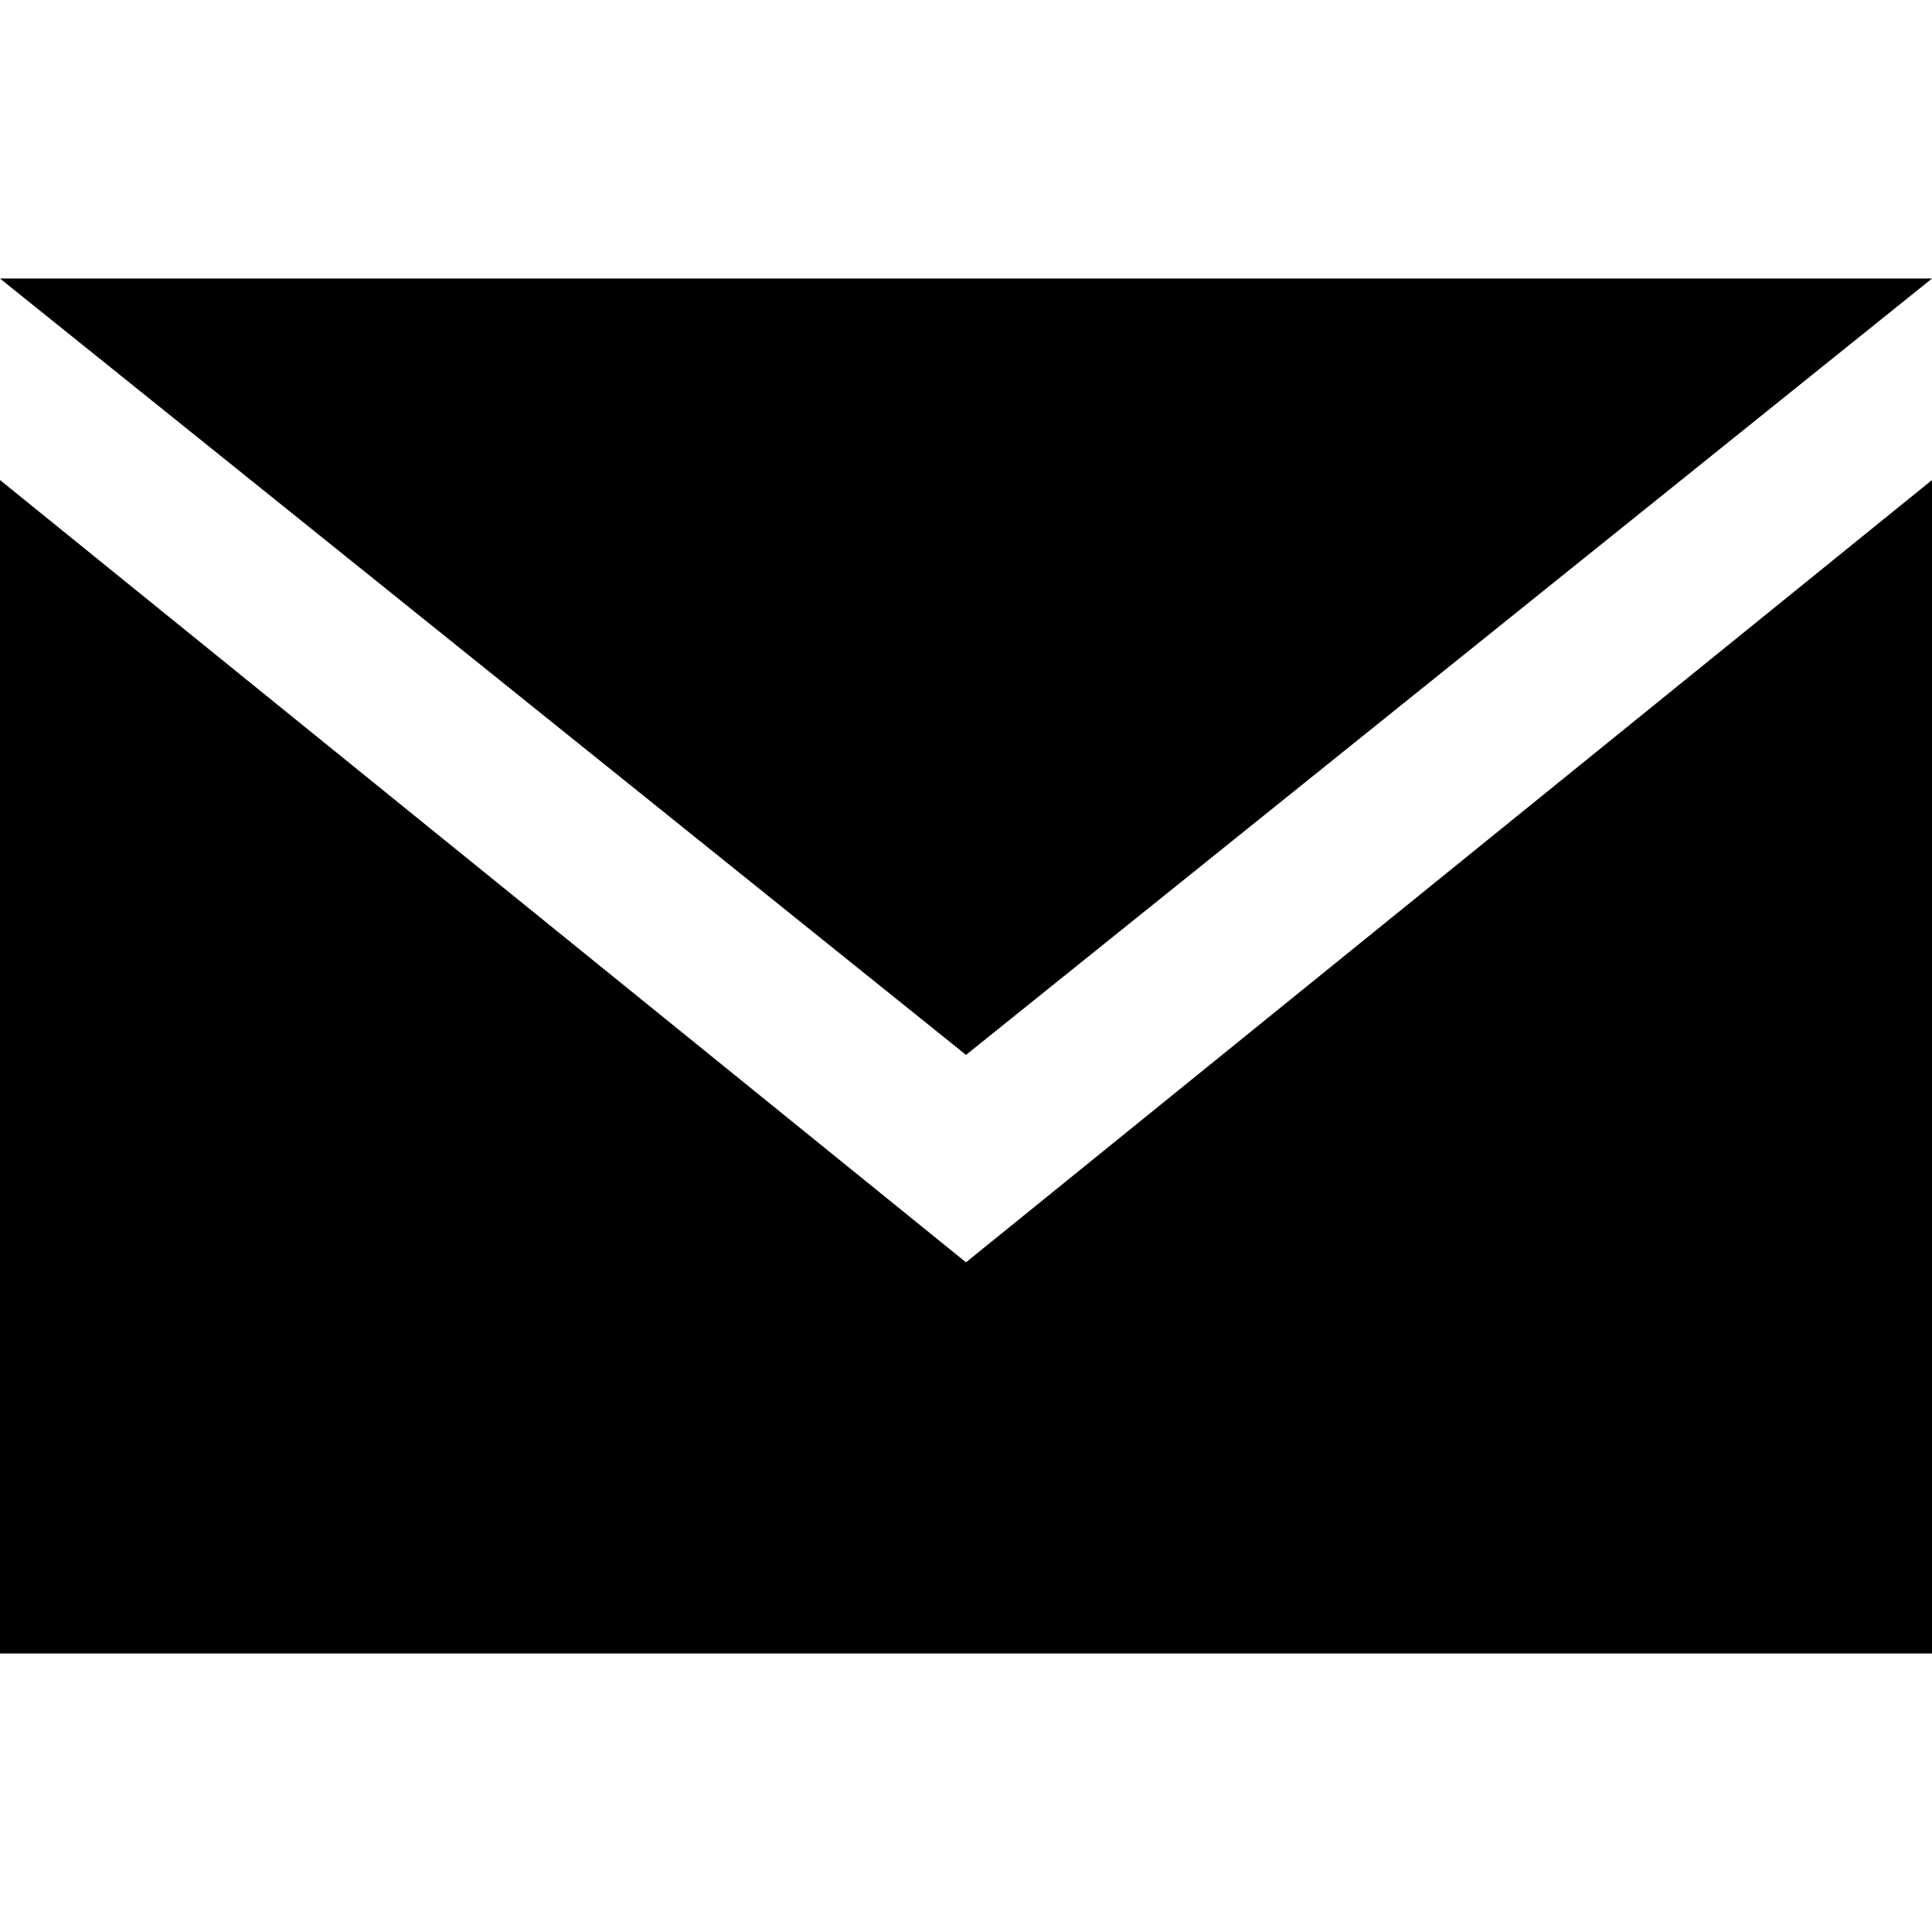
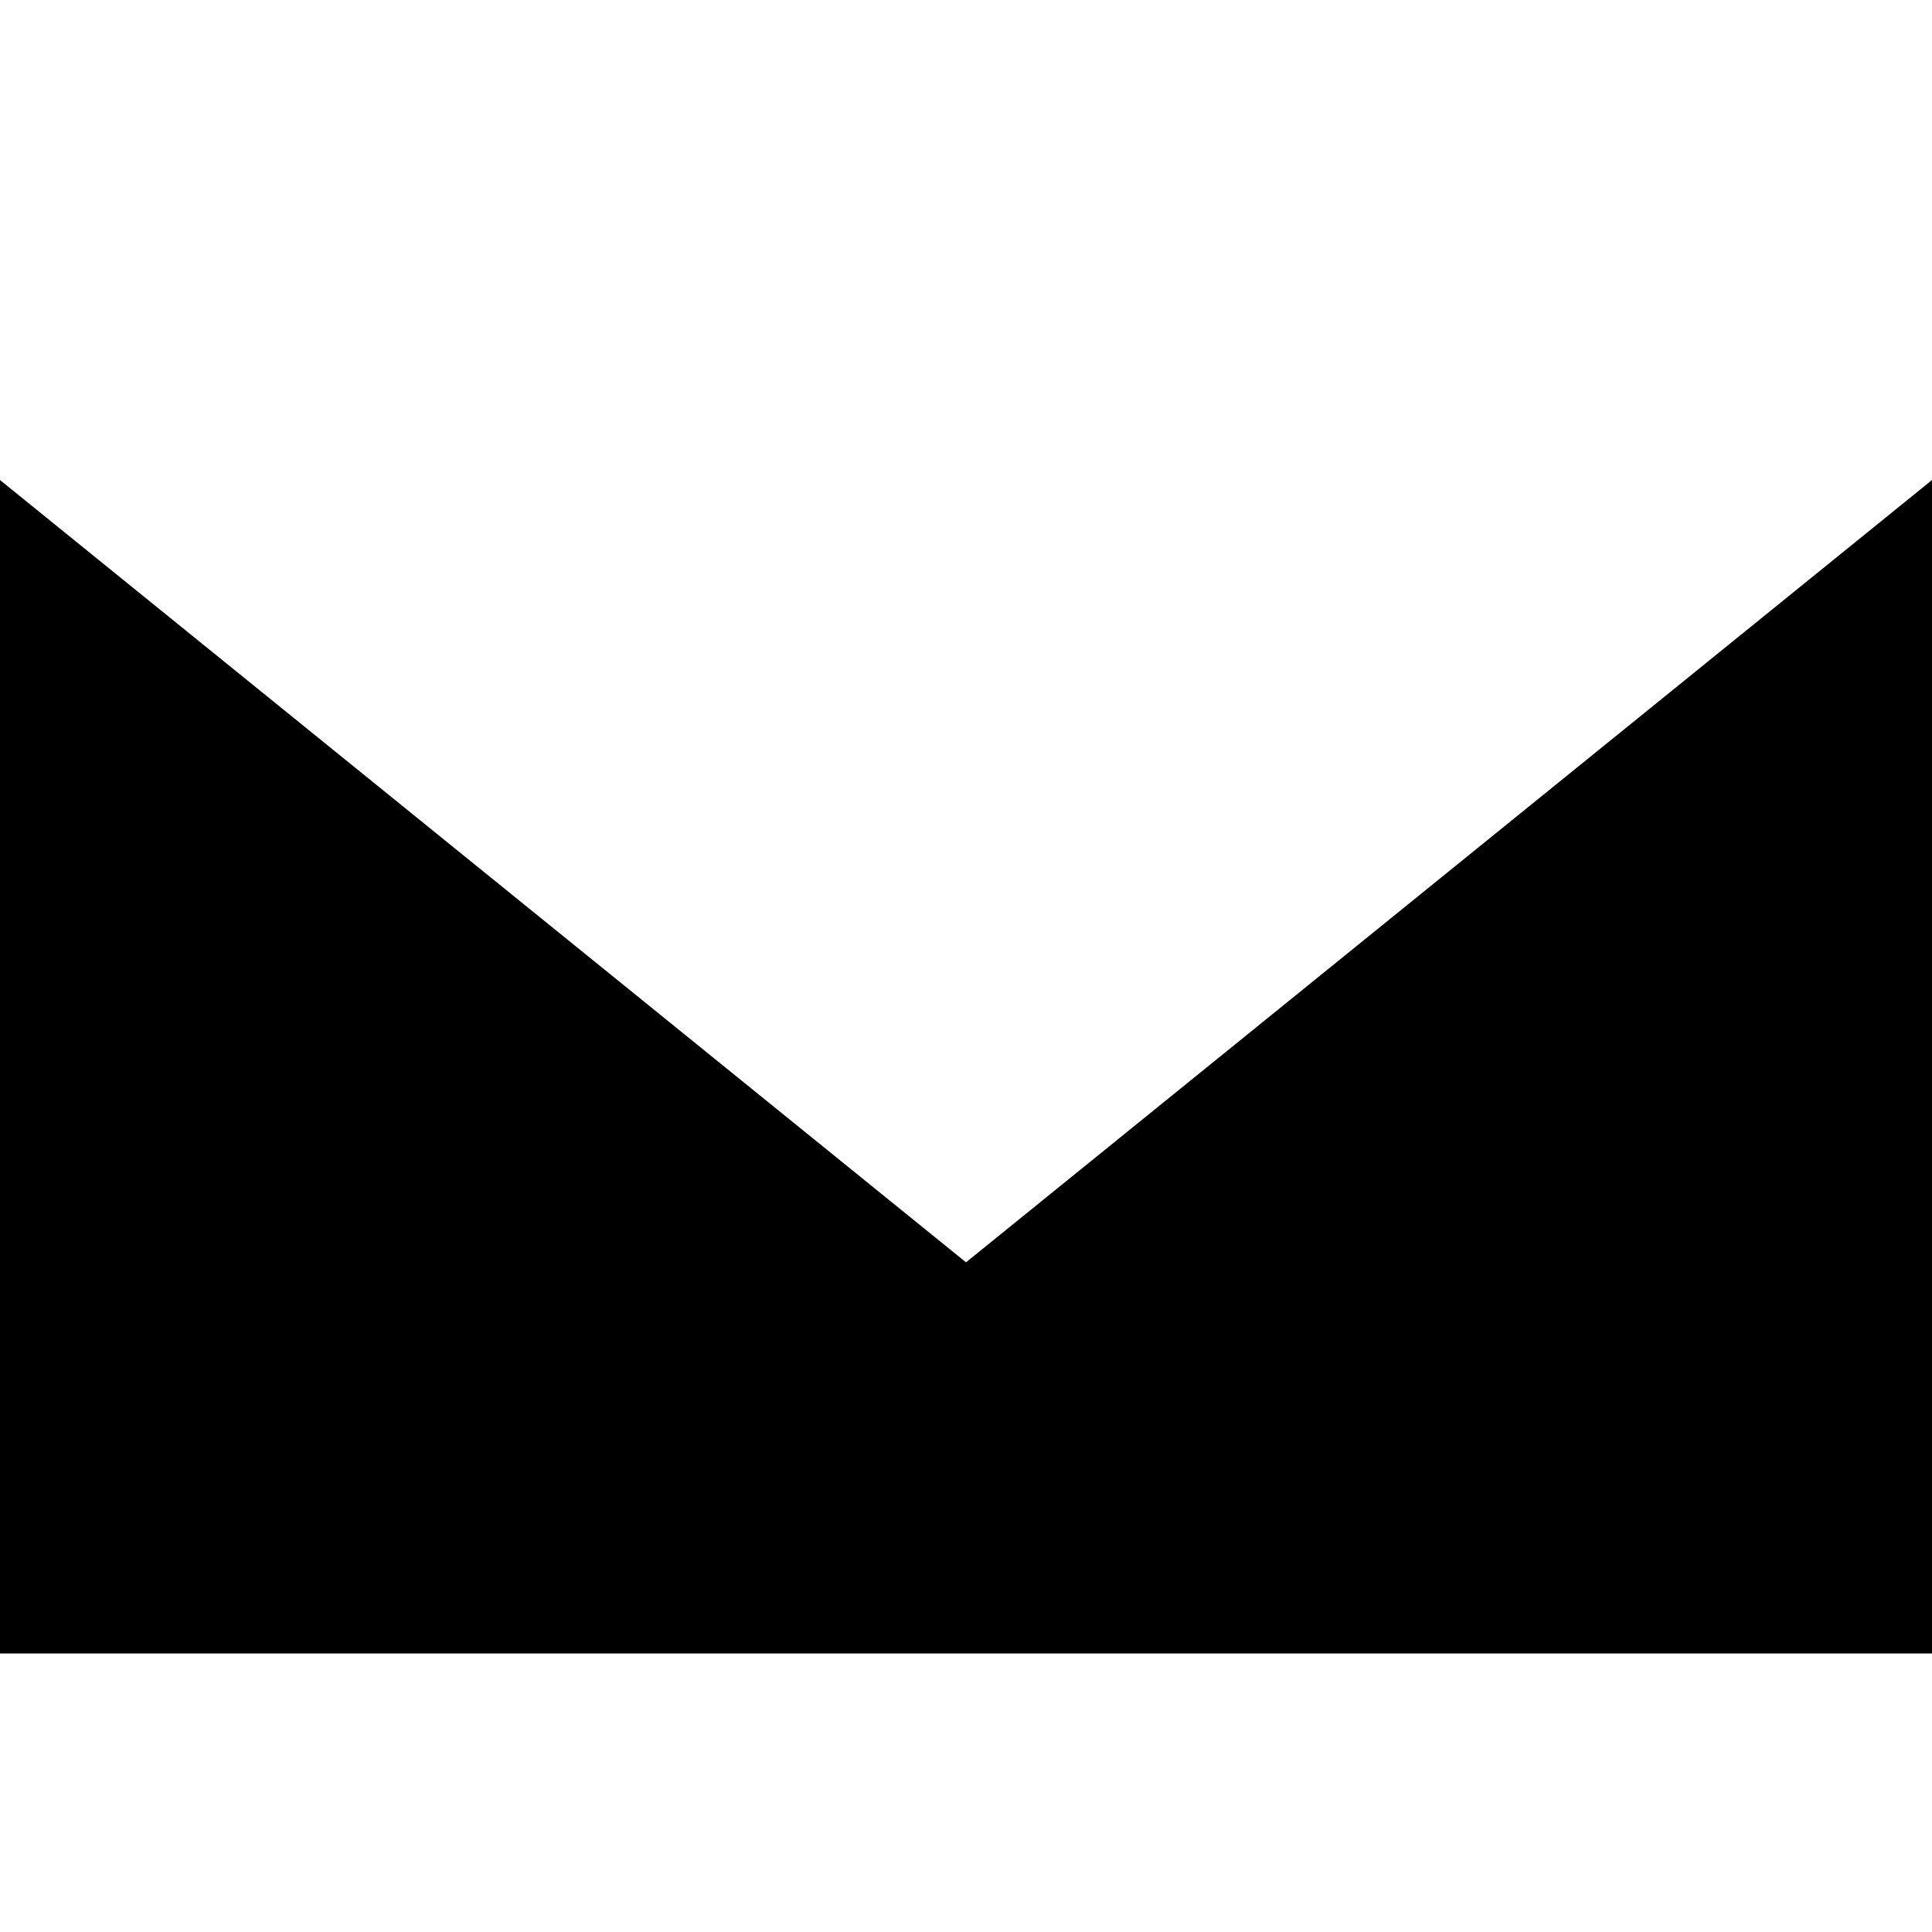
<svg xmlns="http://www.w3.org/2000/svg" version="1.1" id="Laag_1" x="0px" y="0px" viewBox="0 0 32.6 32.6" style="enable-background:new 0 0 32.6 32.6;" xml:space="preserve">
-   <polygon points="32.6,4.7 16.3,17.8 0,4.7 " />
  <polygon points="32.6,27.9 0,27.9 0,8.1 16.3,21.3 32.6,8.1 " />
</svg>